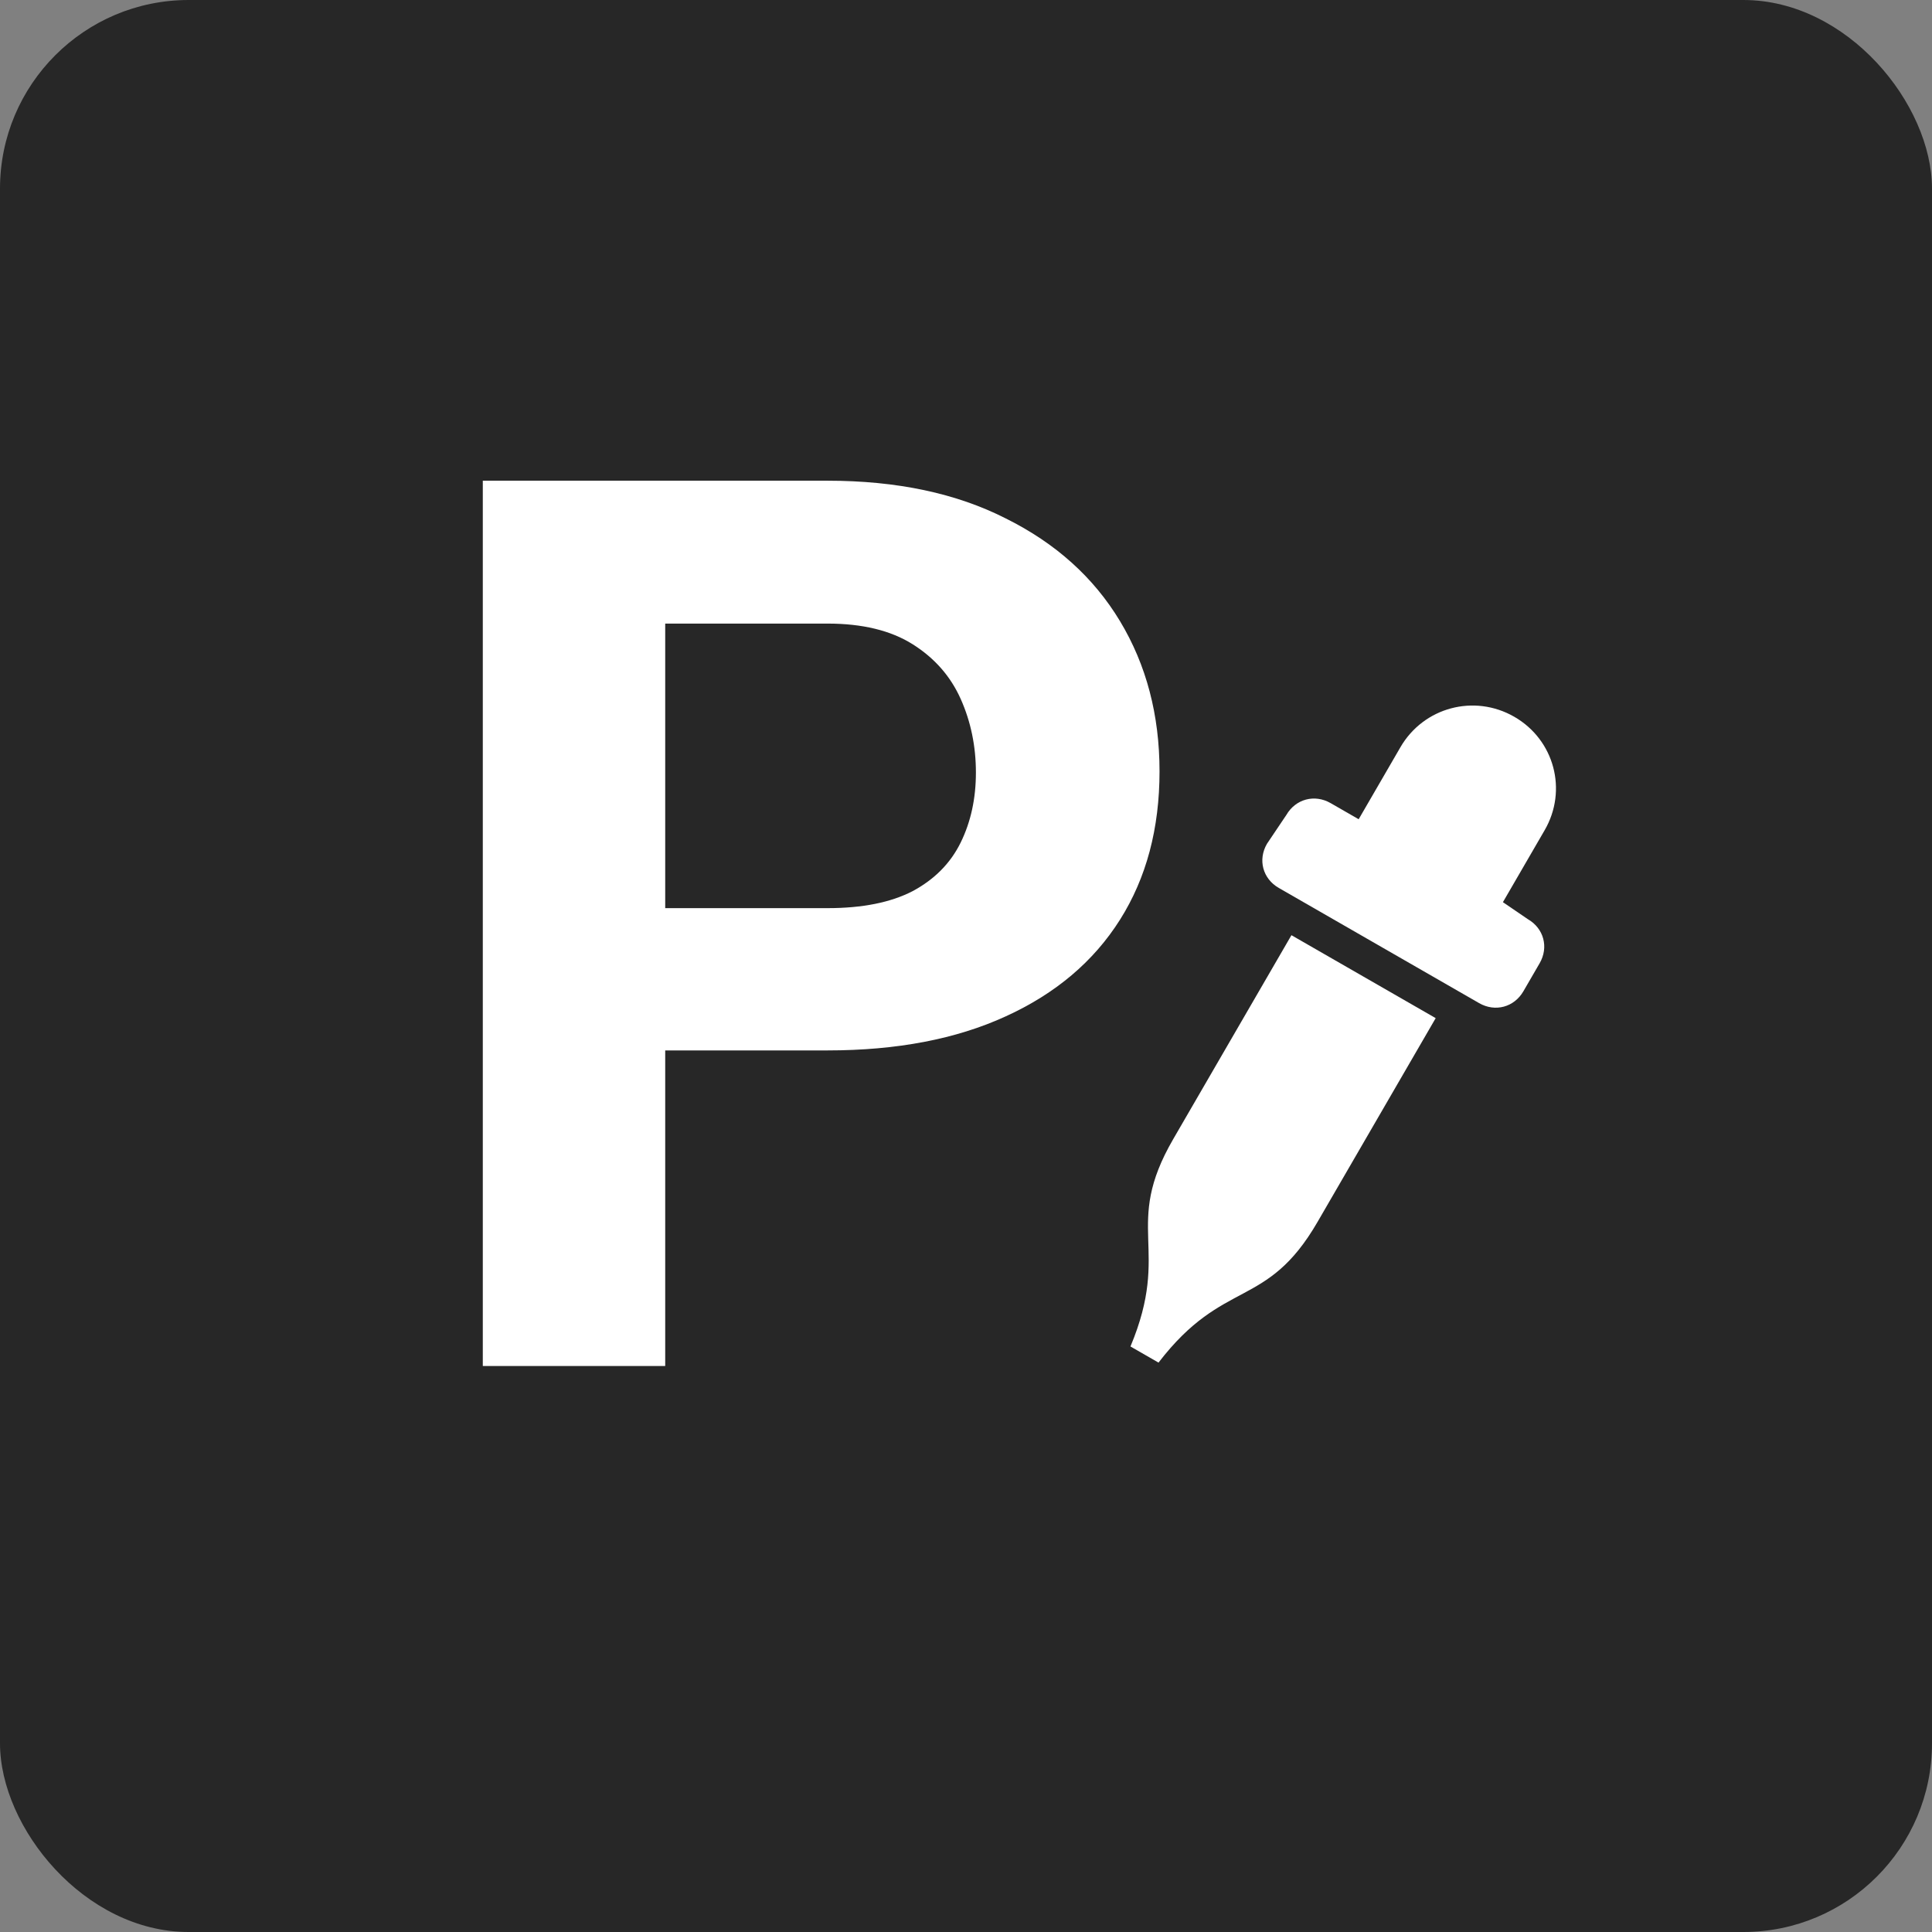
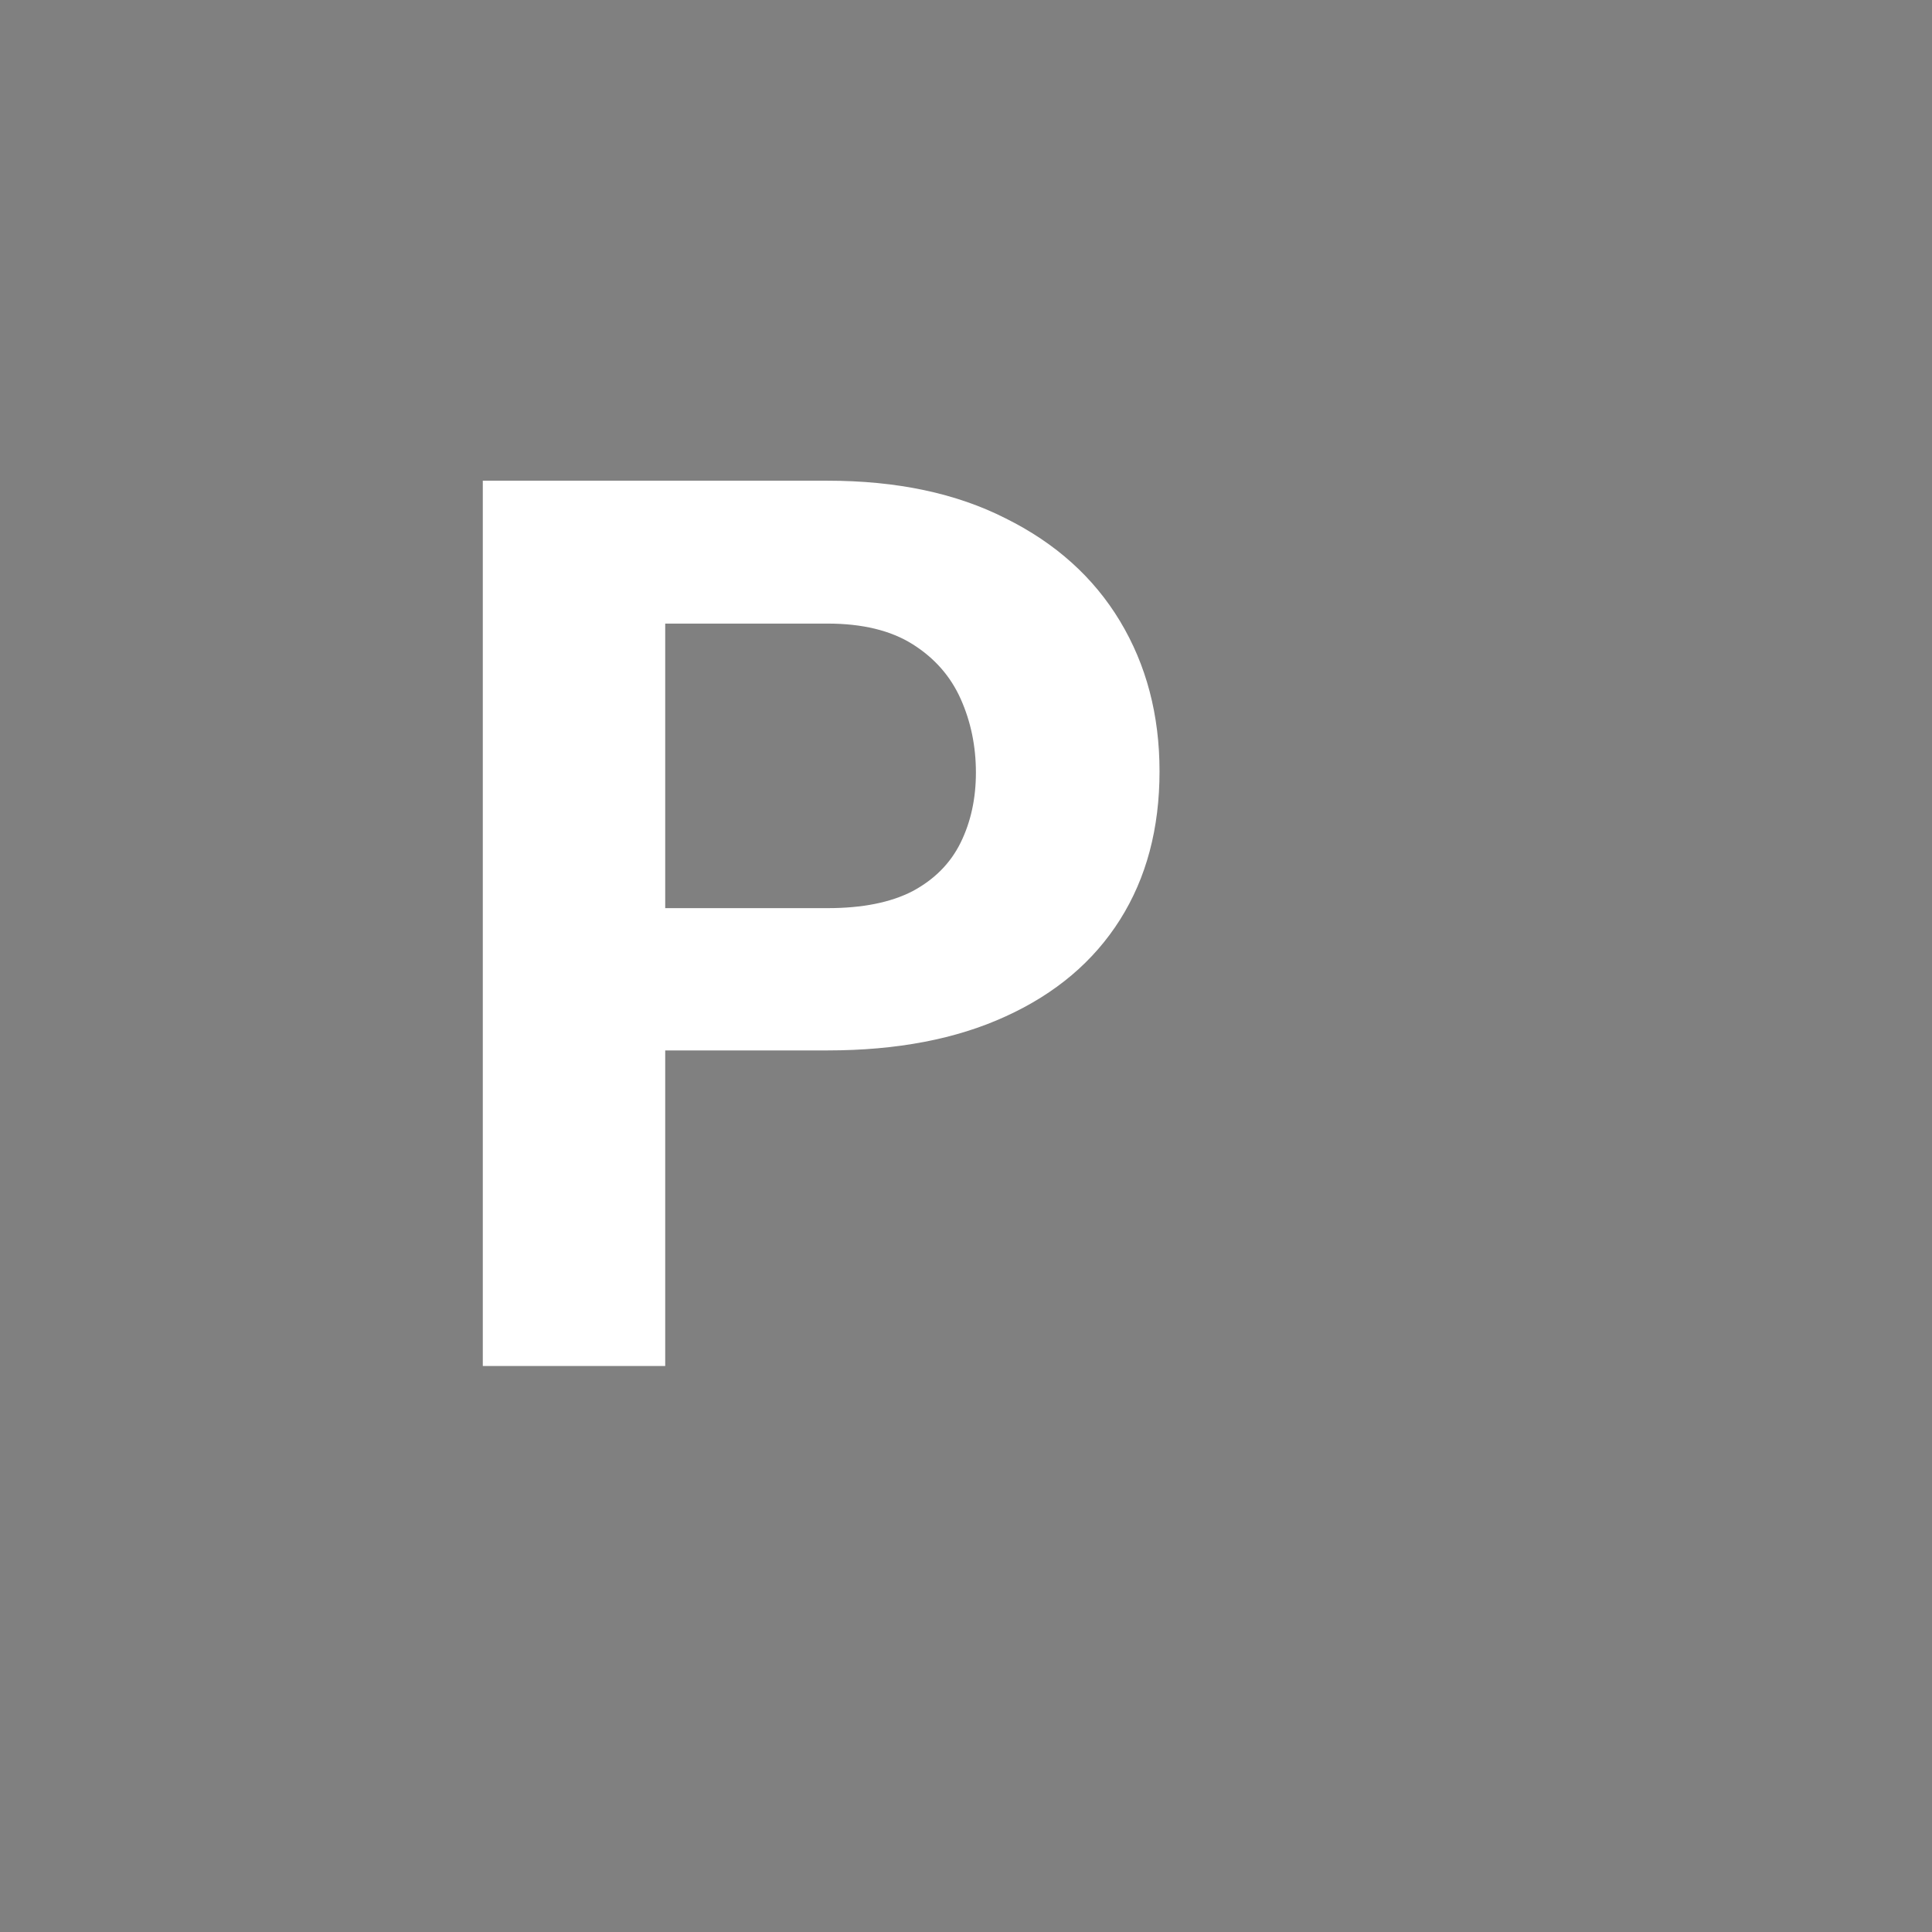
<svg xmlns="http://www.w3.org/2000/svg" width="512" height="512" viewBox="0 0 512 512" fill="none">
  <rect x="0" y="0" width="512" height="512" fill="#808080" stroke="none" />
  <g clip-path="url(#clip0_1863_35)">
-     <rect width="512" height="512" rx="50" fill="#272727" />
    <path d="M219.31 278.372H159.529V240.667H219.31C228.548 240.667 236.067 239.163 241.868 236.155C247.669 233.04 251.912 228.743 254.598 223.265C257.283 217.786 258.626 211.609 258.626 204.734C258.626 197.752 257.283 191.253 254.598 185.237C251.912 179.222 247.669 174.388 241.868 170.735C236.067 167.083 228.548 165.257 219.31 165.257H176.287V362H127.947V127.391H219.31C237.679 127.391 253.416 130.721 266.521 137.381C279.734 143.934 289.832 153.011 296.814 164.612C303.797 176.214 307.288 189.48 307.288 204.412C307.288 219.559 303.797 232.664 296.814 243.729C289.832 254.793 279.734 263.333 266.521 269.349C253.416 275.364 237.679 278.372 219.31 278.372Z" fill="white" />
    <g clip-path="url(#clip1_1863_35)">
-       <path d="M401.292 189.948C390.673 183.842 377.263 187.436 371.12 198.032L360.061 217.107L352.628 212.833C348.381 210.391 343.352 211.738 340.894 215.977L335.756 223.619C333.298 227.858 334.641 232.869 338.889 235.311L391.983 265.837C396.23 268.28 401.259 266.932 403.717 262.693L408.017 255.276C410.475 251.037 409.132 246.026 404.884 243.584L398.289 239.086L409.348 220.012C415.491 209.415 411.911 196.053 401.292 189.948ZM310.913 301.881C297.397 325.194 310.53 330.626 299.586 356.83L307.019 361.104C324.335 338.563 335.625 347.173 349.141 323.86L380.473 269.817L342.245 247.837L310.913 301.881Z" fill="white" />
-     </g>
+       </g>
  </g>
  <defs>
    <clipPath id="clip0_1863_35">
      <rect width="512" height="512" fill="white" />
    </clipPath>
    <clipPath id="clip1_1863_35">
      <rect width="173.537" height="172.913" fill="white" transform="translate(248 221.915) rotate(-15)" />
    </clipPath>
  </defs>
</svg>